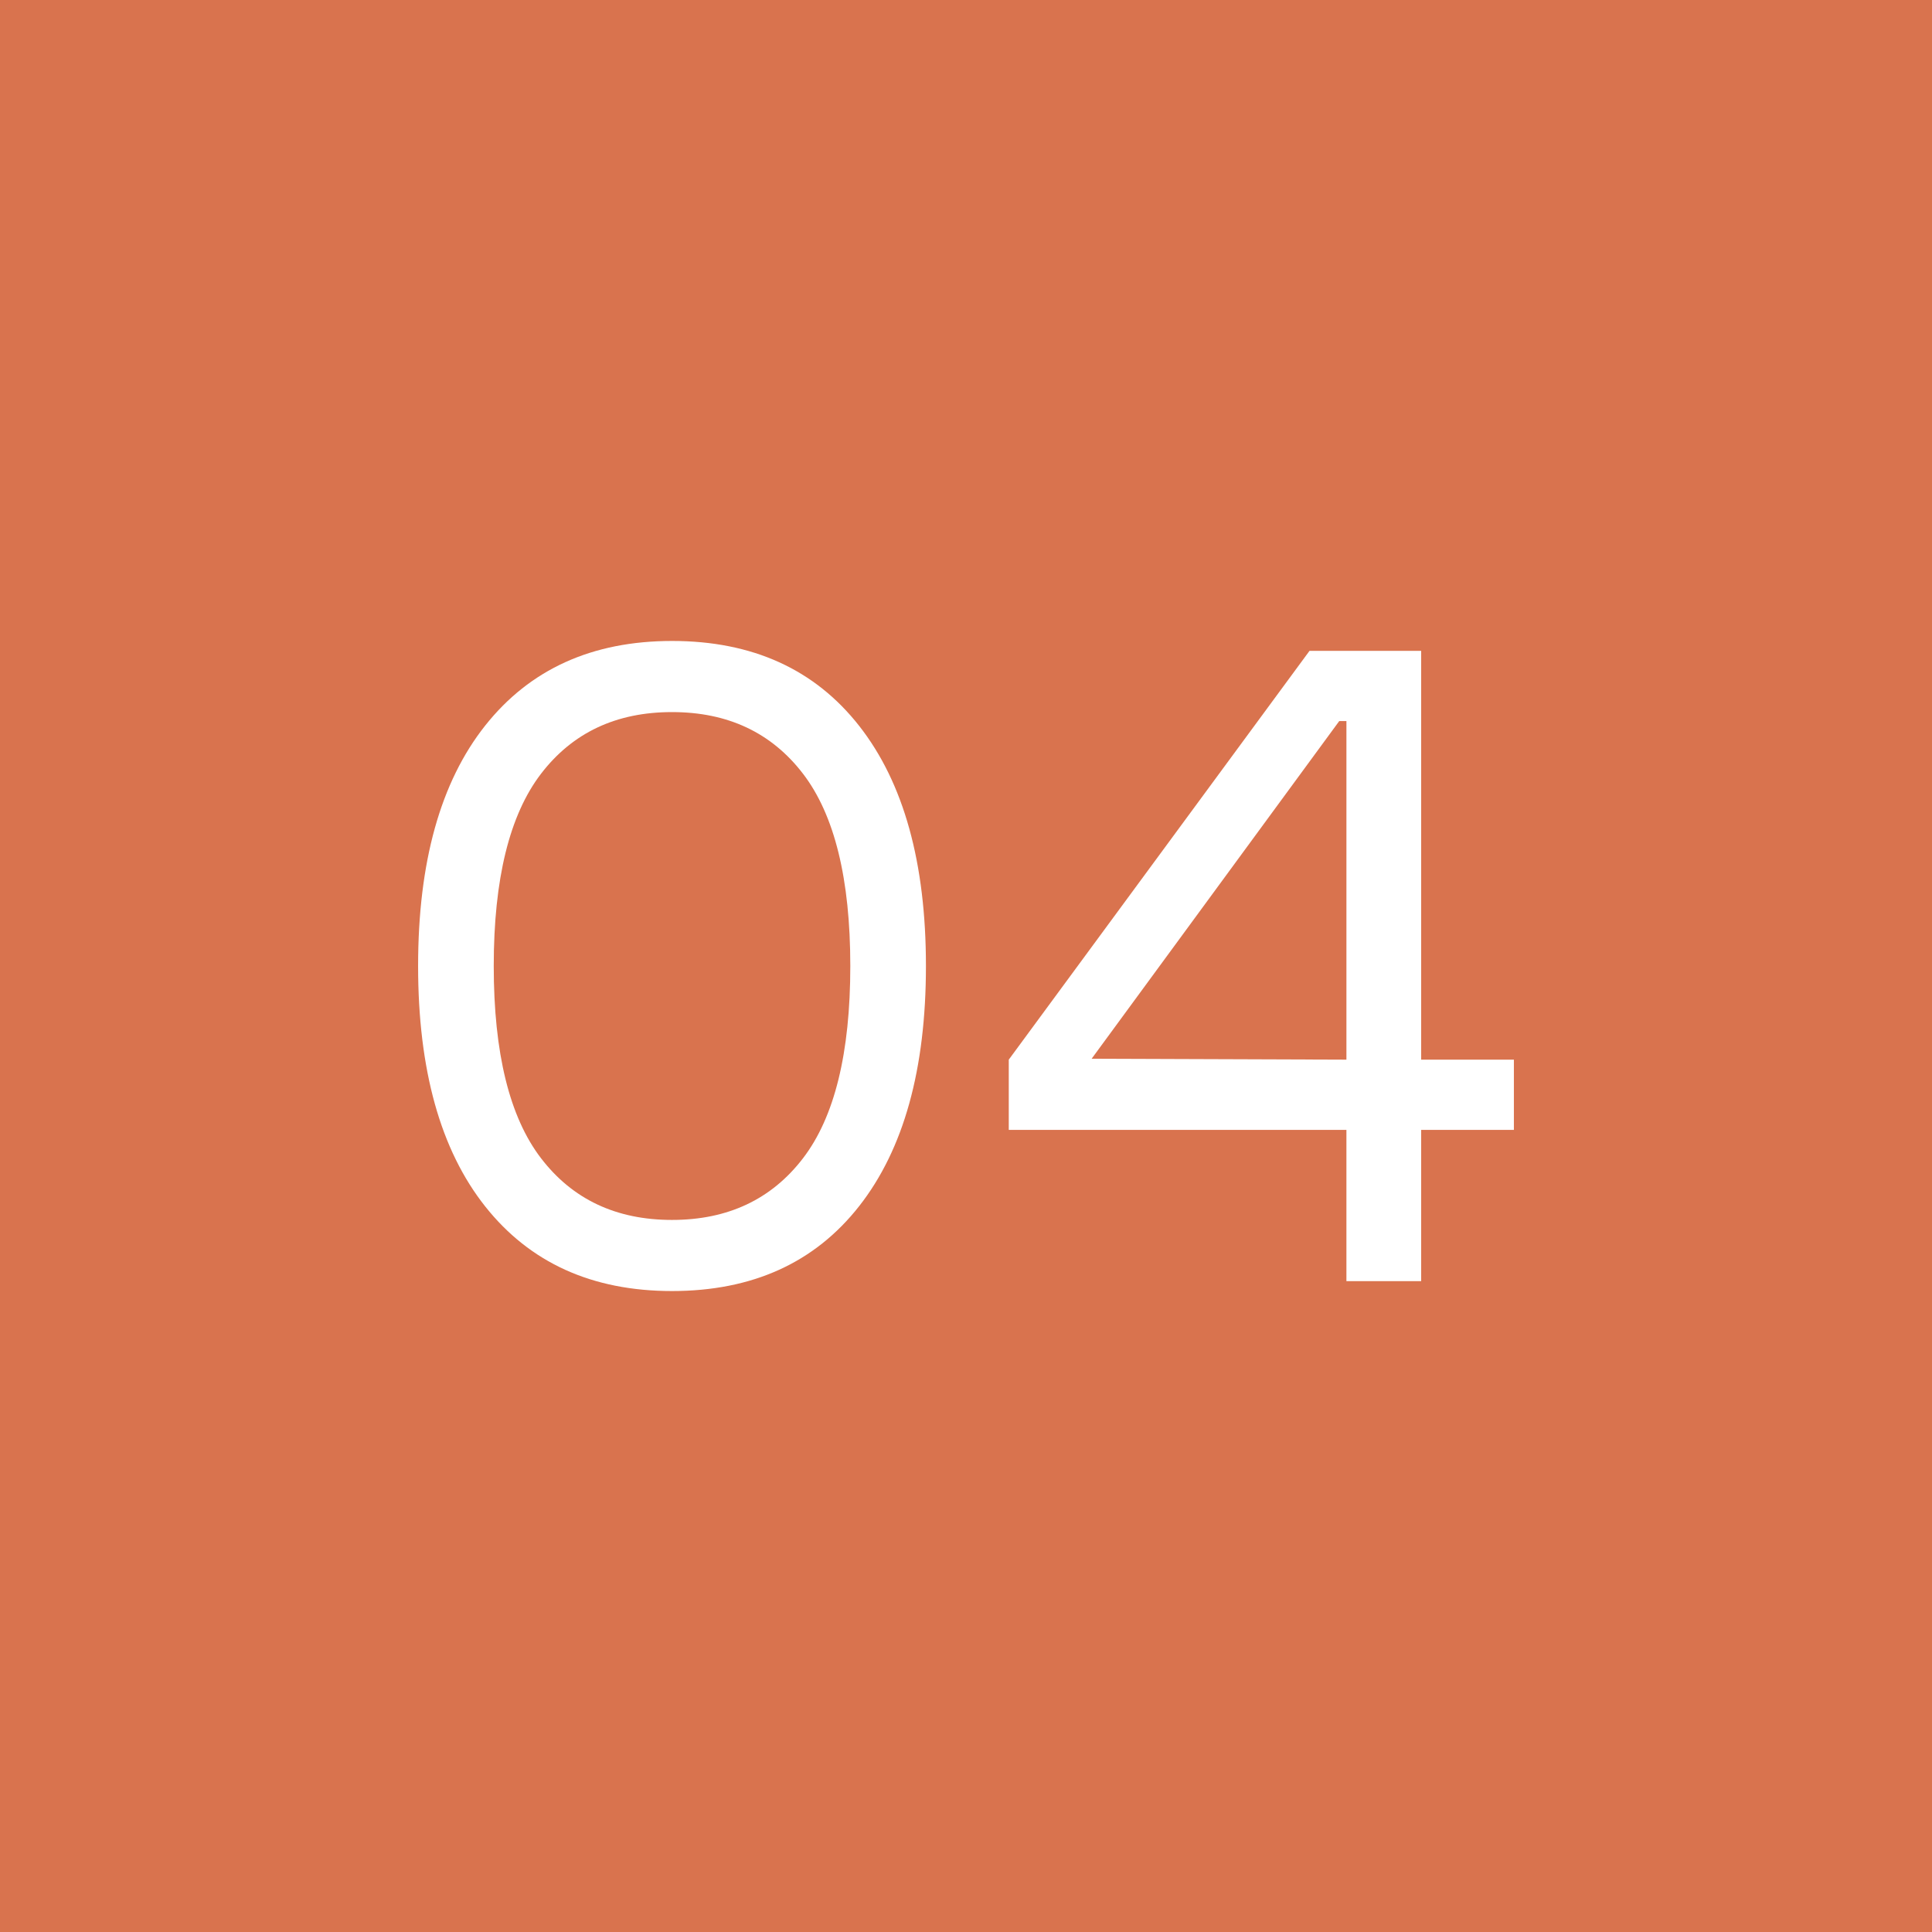
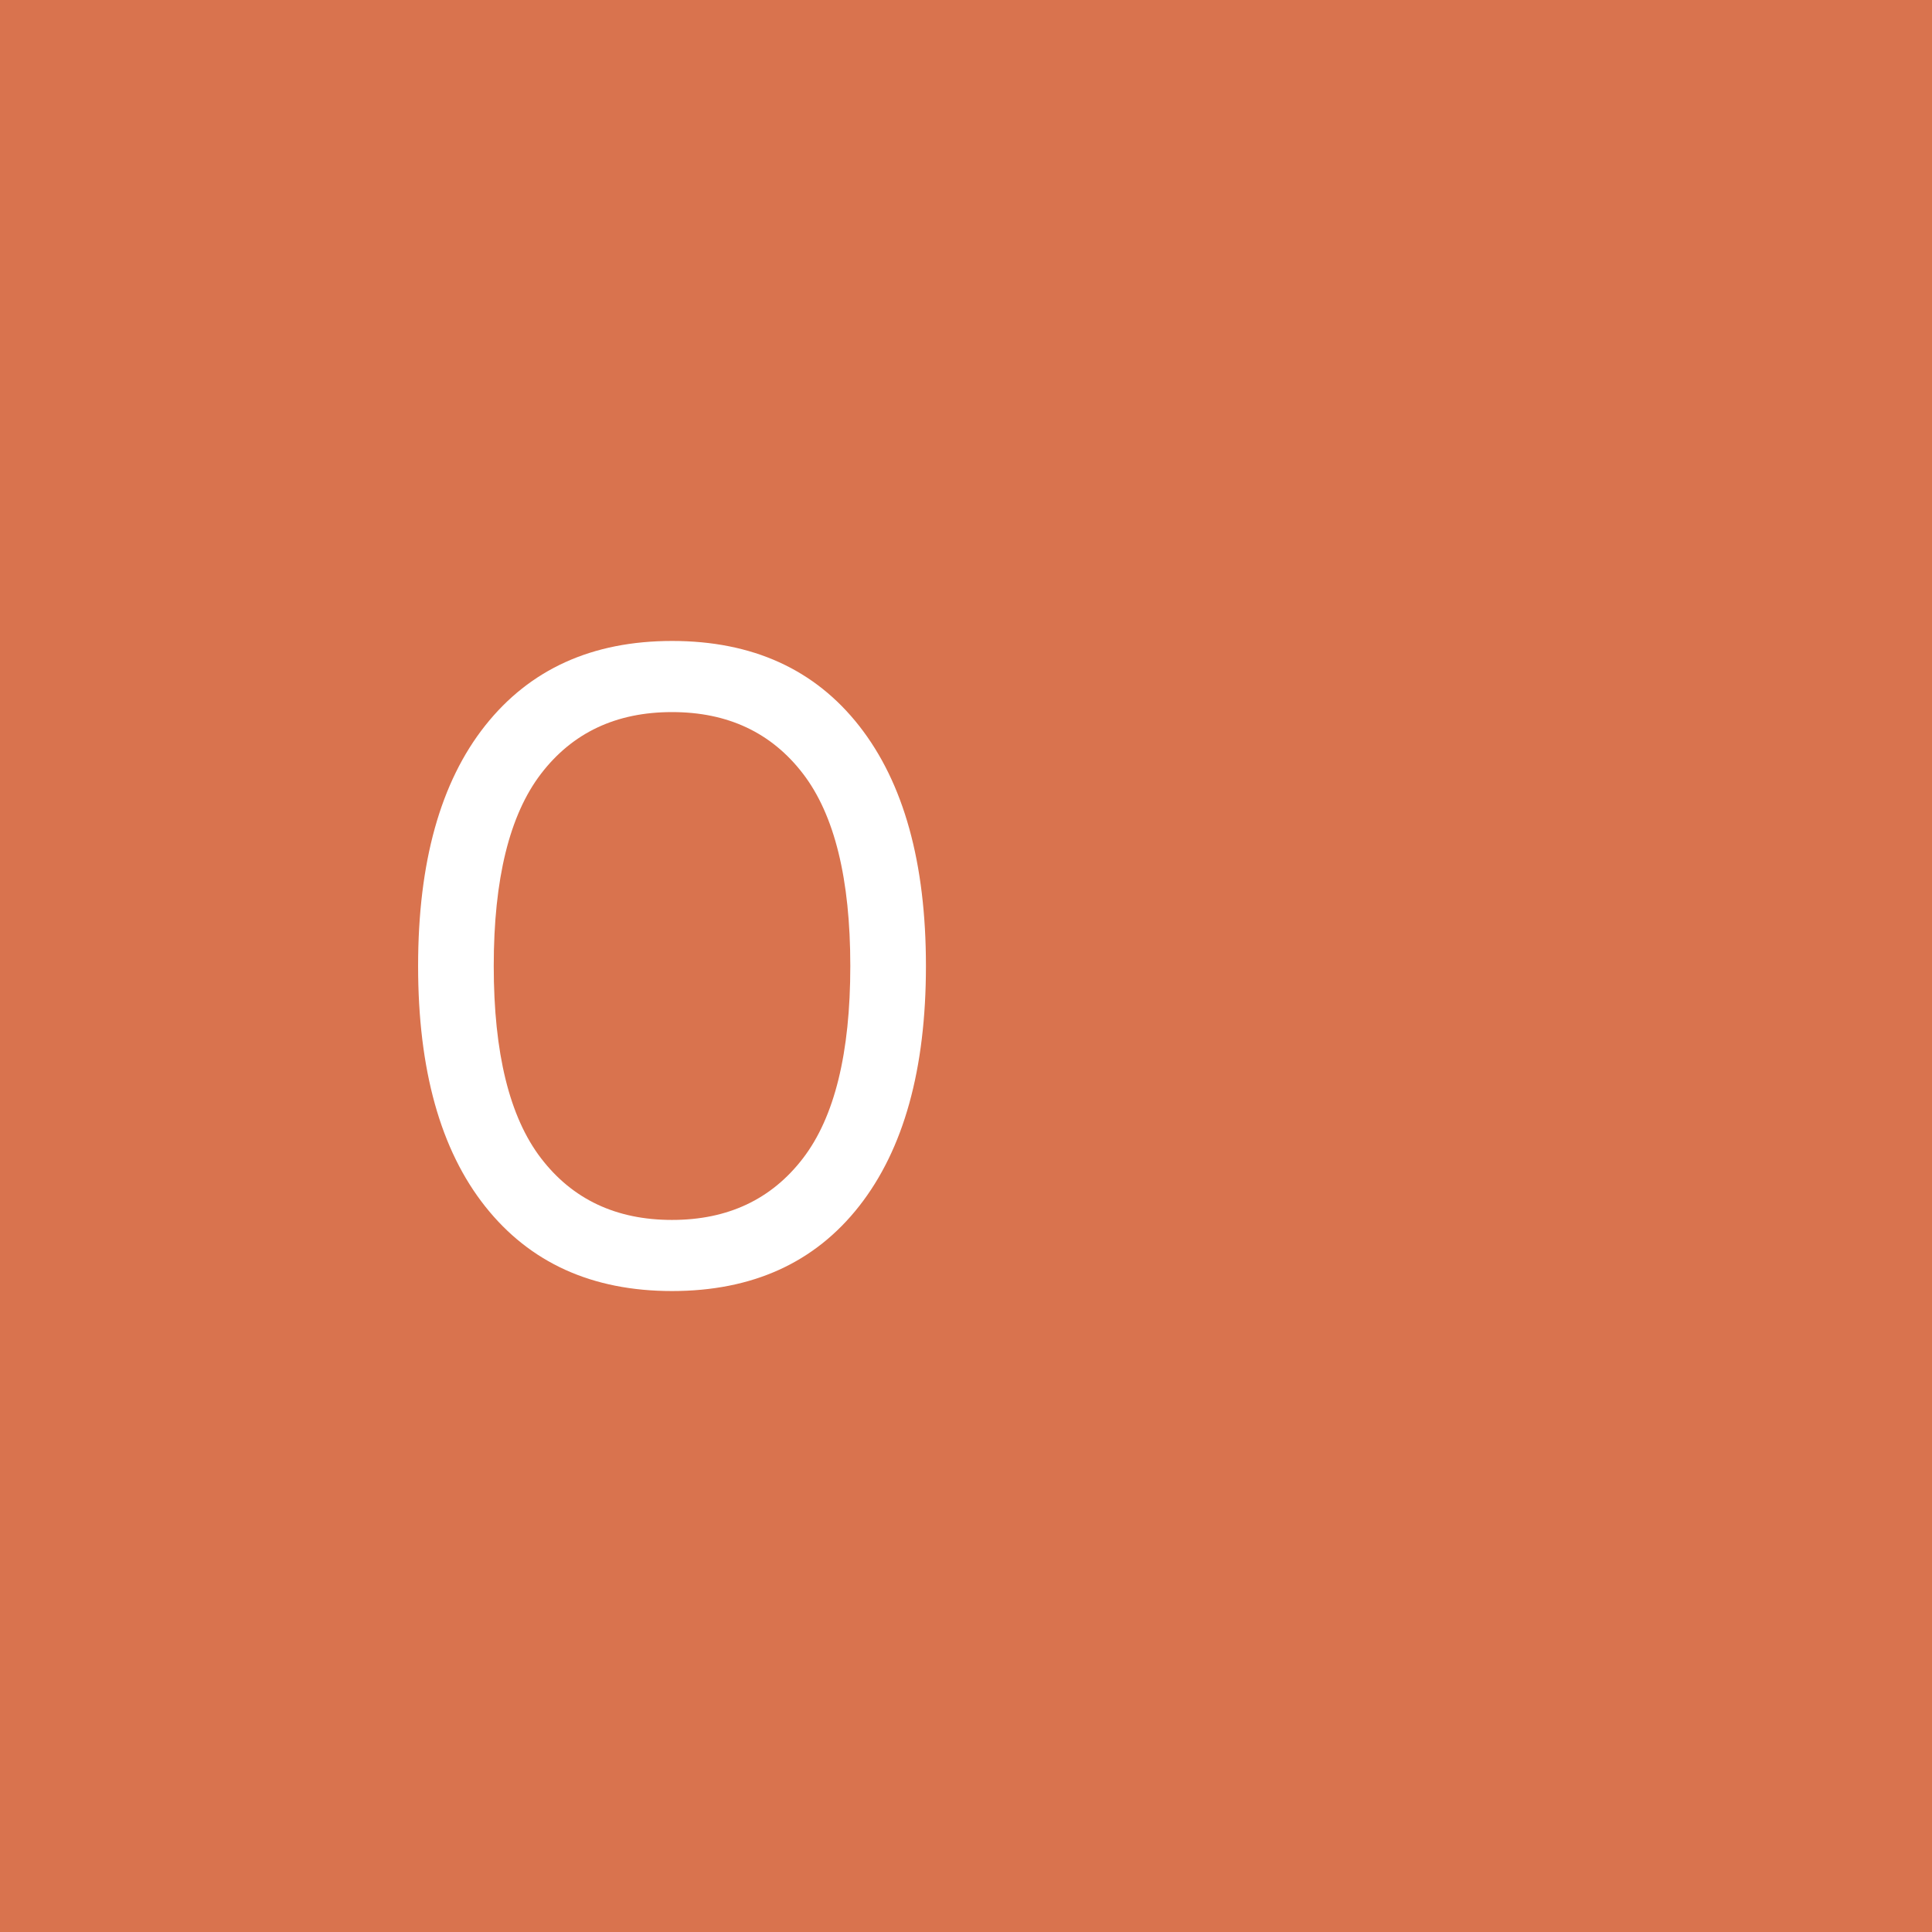
<svg xmlns="http://www.w3.org/2000/svg" xml:space="preserve" width="11.377mm" height="11.377mm" style="shape-rendering:geometricPrecision; text-rendering:geometricPrecision; image-rendering:optimizeQuality; fill-rule:evenodd; clip-rule:evenodd" viewBox="0 0 3623.43 3623.43">
  <defs>
    <style type="text/css">  .fil0 {fill:#D9734E} .fil1 {fill:white;fill-rule:nonzero}  </style>
  </defs>
  <g id="Слой_x0020_1">
    <rect class="fil0" width="3623.43" height="3623.43" />
    <path class="fil1" d="M1260.35 1202.1c150.87,0 267.94,53.22 351.26,159.59 83.32,106.37 124.97,256.38 124.97,450.02 0,193.64 -41.66,343.65 -124.97,450.05 -83.32,106.37 -200.39,159.56 -351.26,159.56 -149.72,0 -266.51,-52.9 -350.4,-158.73 -83.86,-105.83 -125.8,-256.1 -125.8,-450.88 0,-194.75 41.94,-345.05 125.8,-450.88 83.89,-105.8 200.68,-158.73 350.4,-158.73zm-245.68 970.14c59.11,77.14 140.99,115.71 245.68,115.71 104.72,0 186.6,-38.57 245.71,-115.71 59.11,-77.11 88.67,-197.27 88.67,-360.53 0,-163.22 -29.56,-283.42 -88.67,-360.53 -59.11,-77.11 -140.99,-115.67 -245.71,-115.67 -104.69,0 -186.57,38.57 -245.68,115.67 -59.11,77.11 -88.67,197.3 -88.67,360.53 0,163.26 29.56,283.42 88.67,360.53z" />
-     <path id="1" class="fil1" d="M2839.28 1987.36l0 131.69 -173.93 0 0 283.71 -140.17 0 0 -283.71 -633.25 0 0 -131.69 564.01 -766.66 209.41 0 0 766.66 173.93 0zm-791.98 -1.69l477.89 1.69 0 -634.97 -13.5 0 -464.39 633.28z" />
  </g>
</svg>